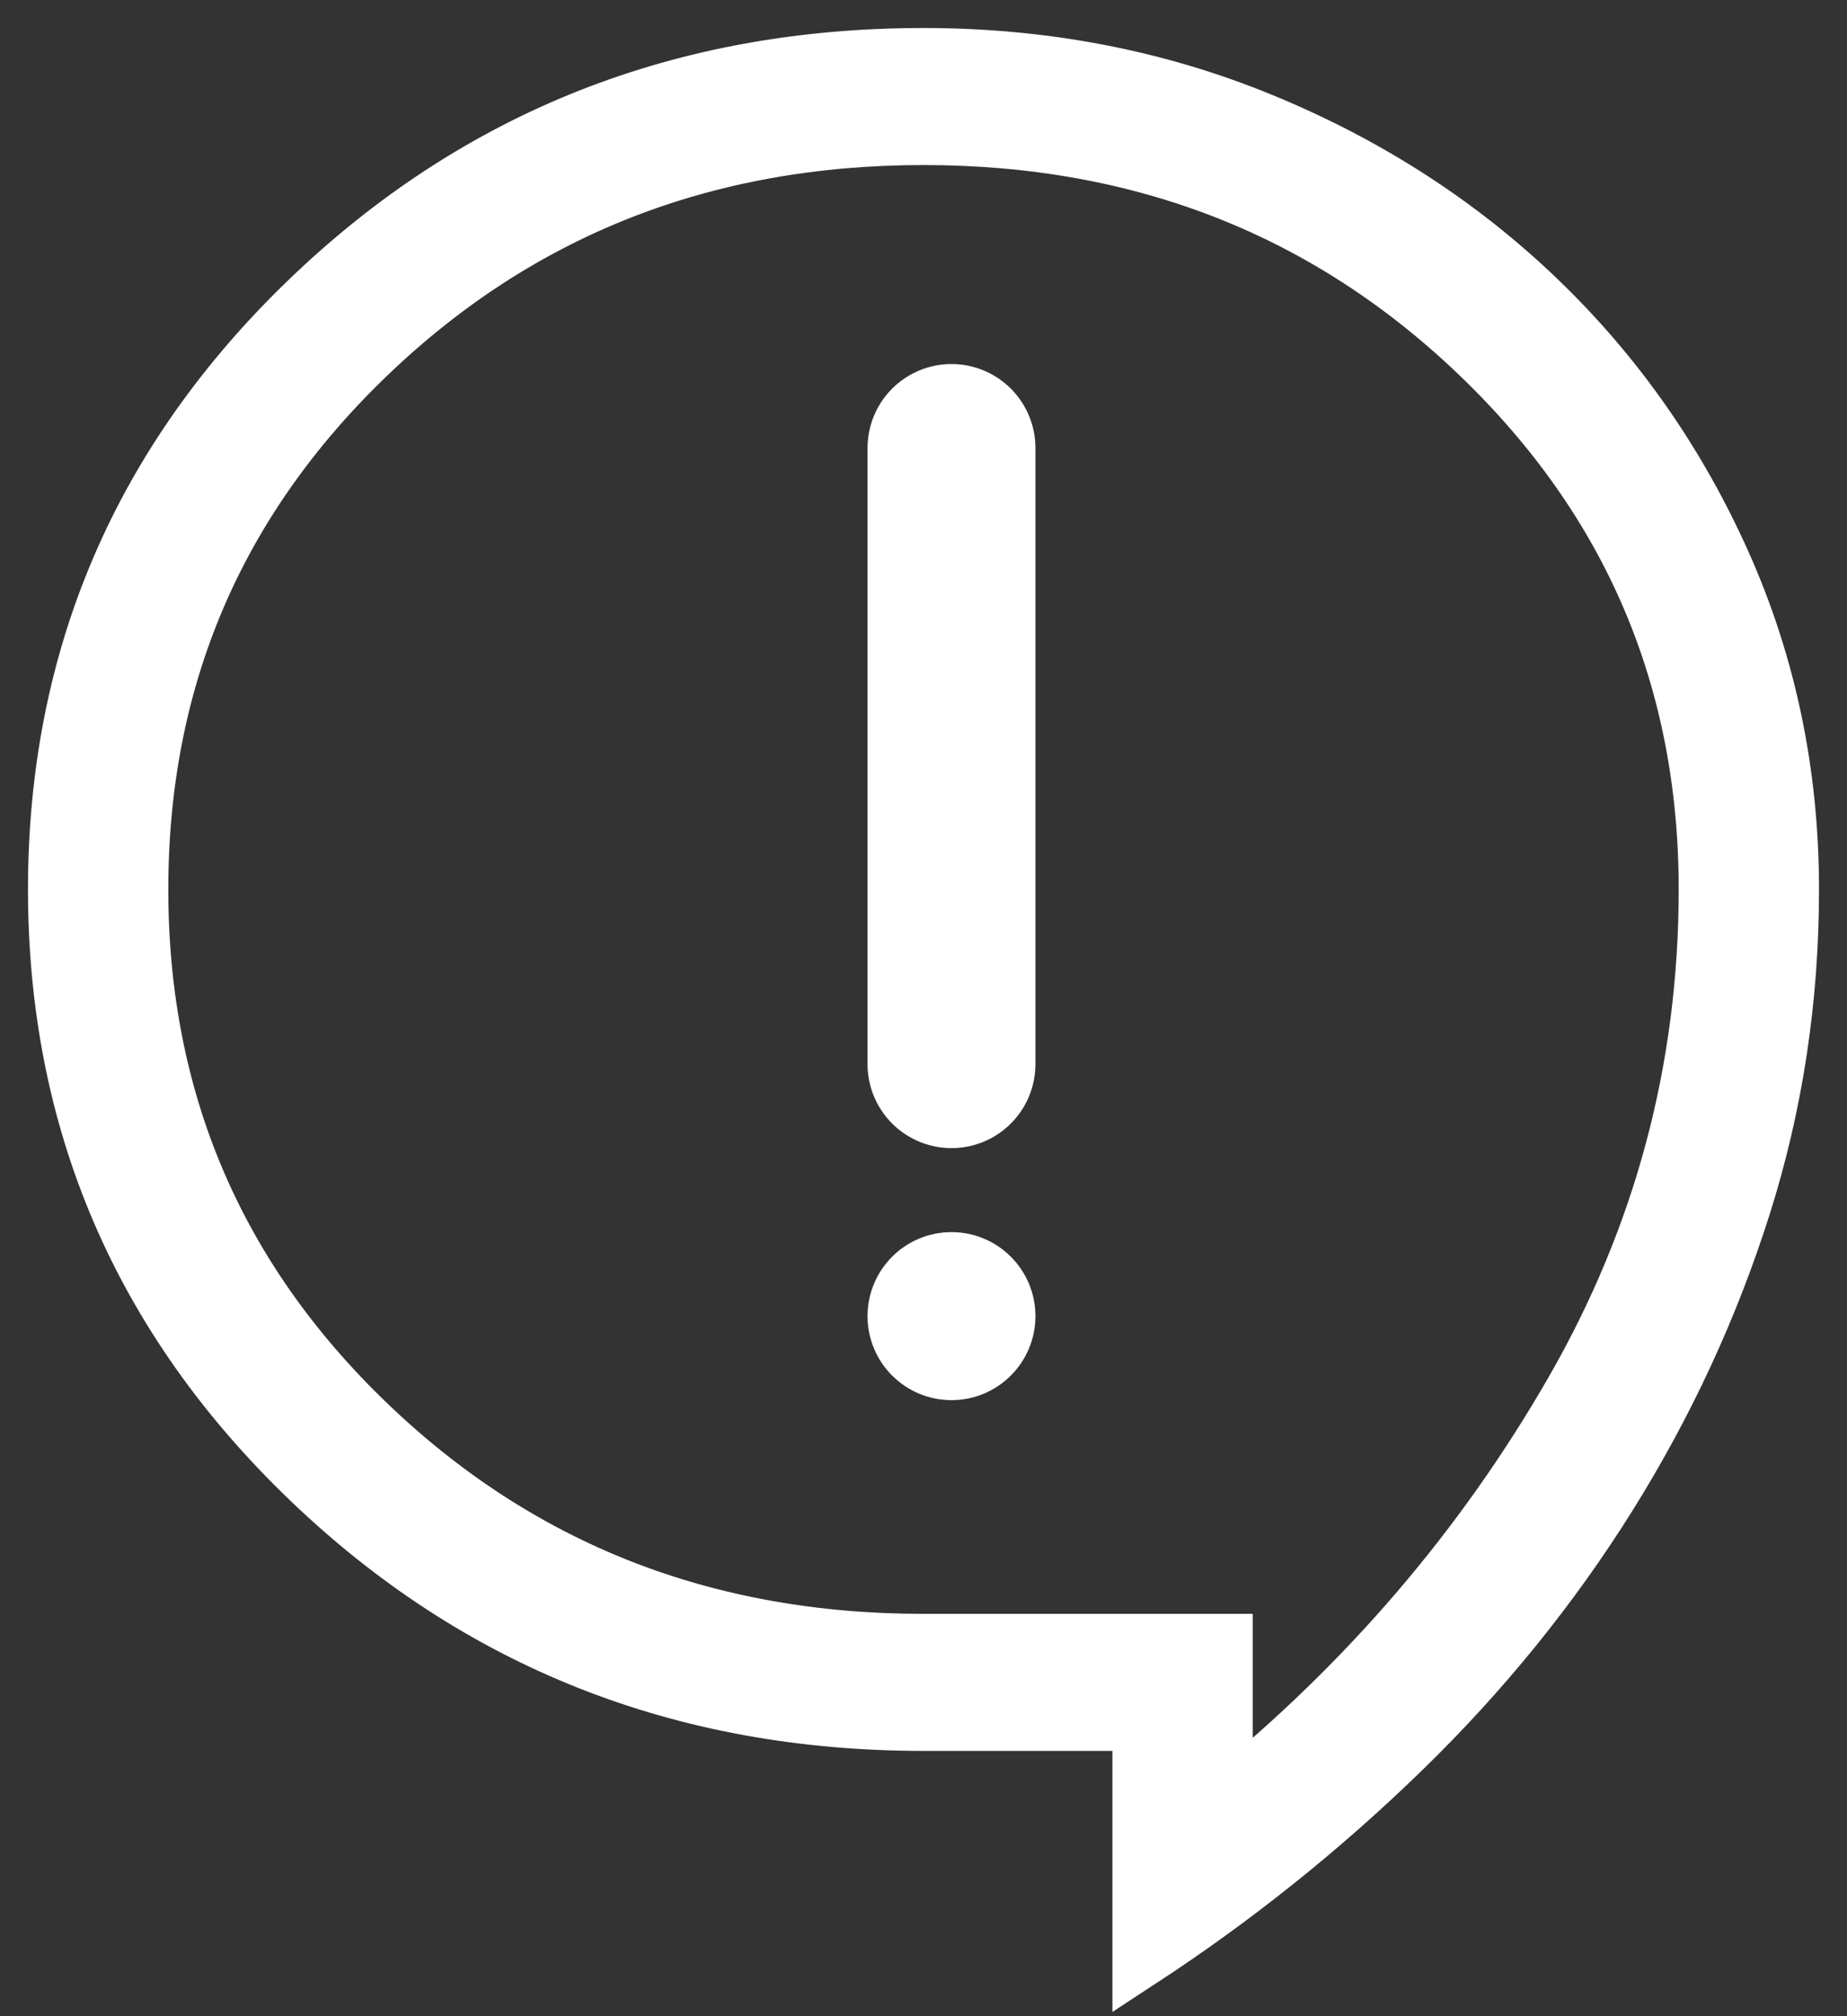
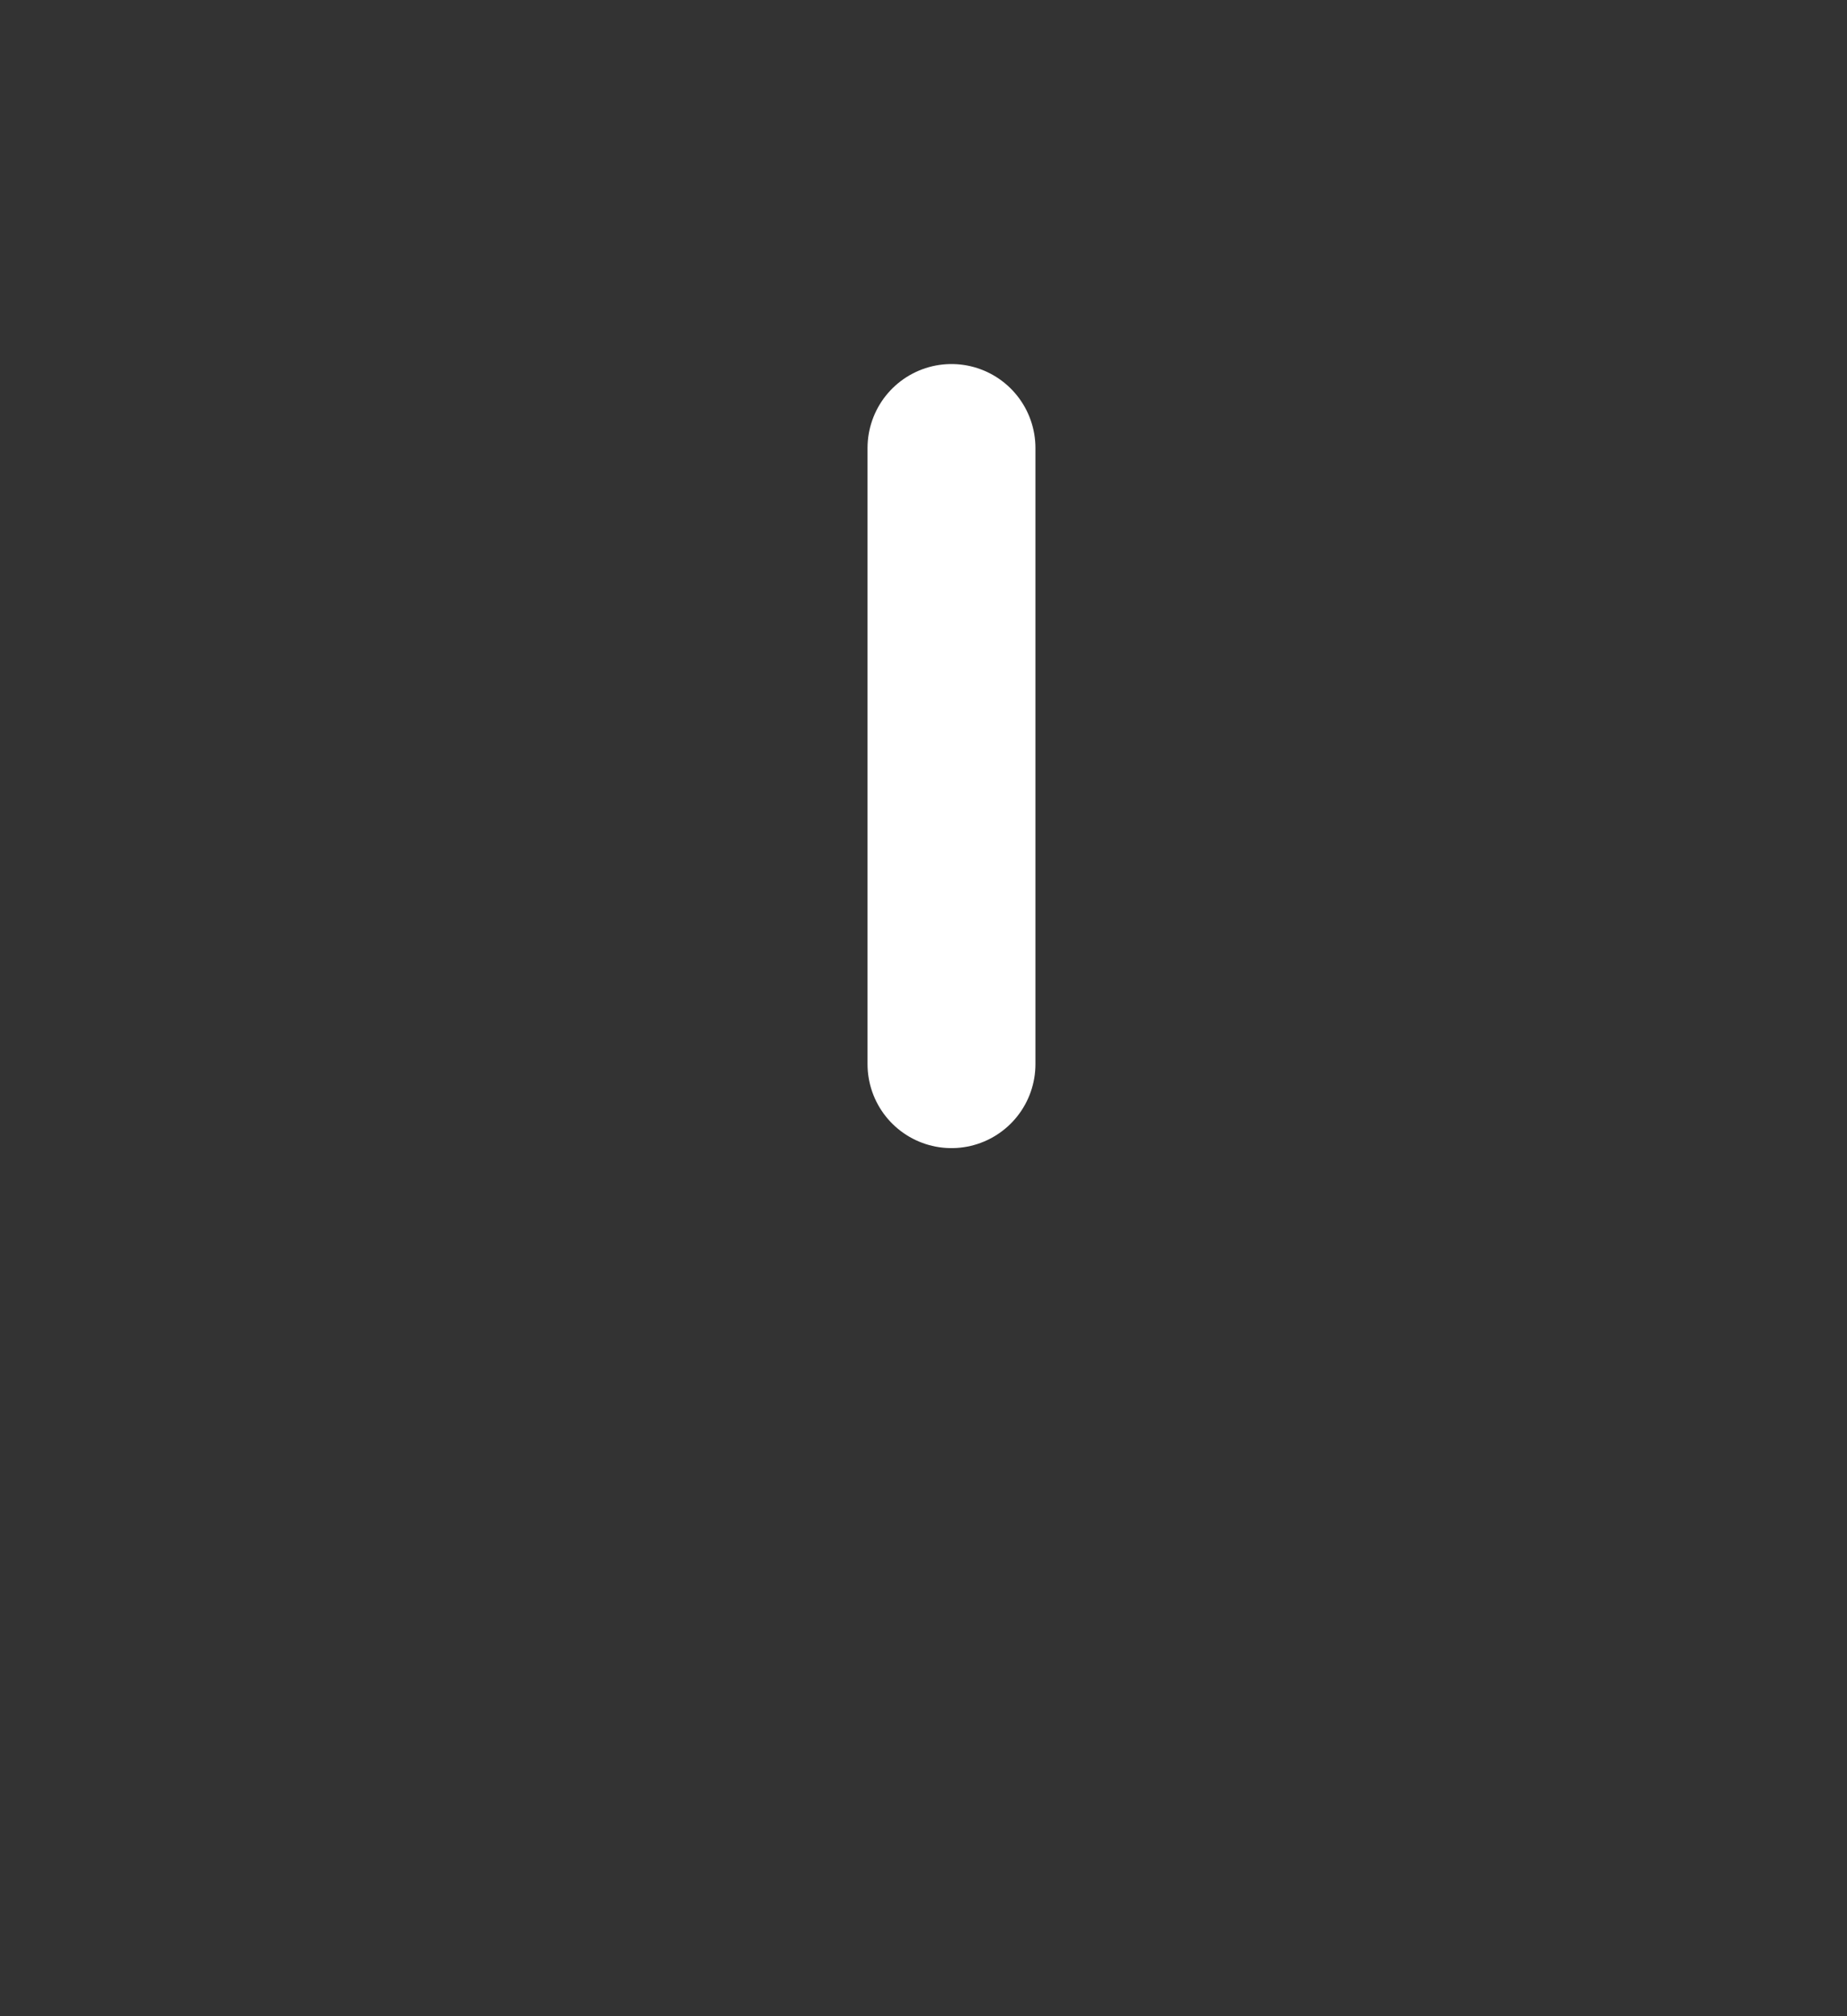
<svg xmlns="http://www.w3.org/2000/svg" width="33" height="36" viewBox="0 0 33 36" fill="none">
  <rect x="0" y="0" width="33" height="36" fill="#333333" stroke="none" />
-   <path d="M20.375 35V30.763H16.5C12.194 30.763 8.535 29.316 5.521 26.422C2.507 23.529 1 20.015 1 15.882C1 11.748 2.507 8.234 5.521 5.34C8.535 2.447 12.194 1 16.5 1C18.653 1 20.671 1.388 22.555 2.163C24.438 2.938 26.08 3.997 27.479 5.34C28.878 6.684 29.982 8.26 30.789 10.068C31.596 11.877 32 13.815 32 15.882C32 17.845 31.713 19.731 31.139 21.54C30.565 23.348 29.767 25.07 28.744 26.707C27.721 28.343 26.492 29.859 25.057 31.254C23.622 32.649 22.061 33.898 20.375 35ZM21.882 32.106C24.429 30.04 26.501 27.62 28.098 24.846C29.695 22.073 30.493 19.085 30.493 15.882C30.493 12.127 29.139 8.949 26.43 6.348C23.721 3.747 20.411 2.447 16.5 2.447C12.589 2.447 9.279 3.747 6.57 6.348C3.861 8.949 2.507 12.127 2.507 15.882C2.507 19.636 3.861 22.814 6.57 25.415C9.279 28.016 12.589 29.316 16.5 29.316H21.882V32.106Z" fill="white" stroke="white" />
  <path d="M17 8L17 19" stroke="white" stroke-width="3" stroke-linecap="round" />
-   <circle cx="17" cy="23.5" r="1" fill="white" stroke="white" />
</svg>